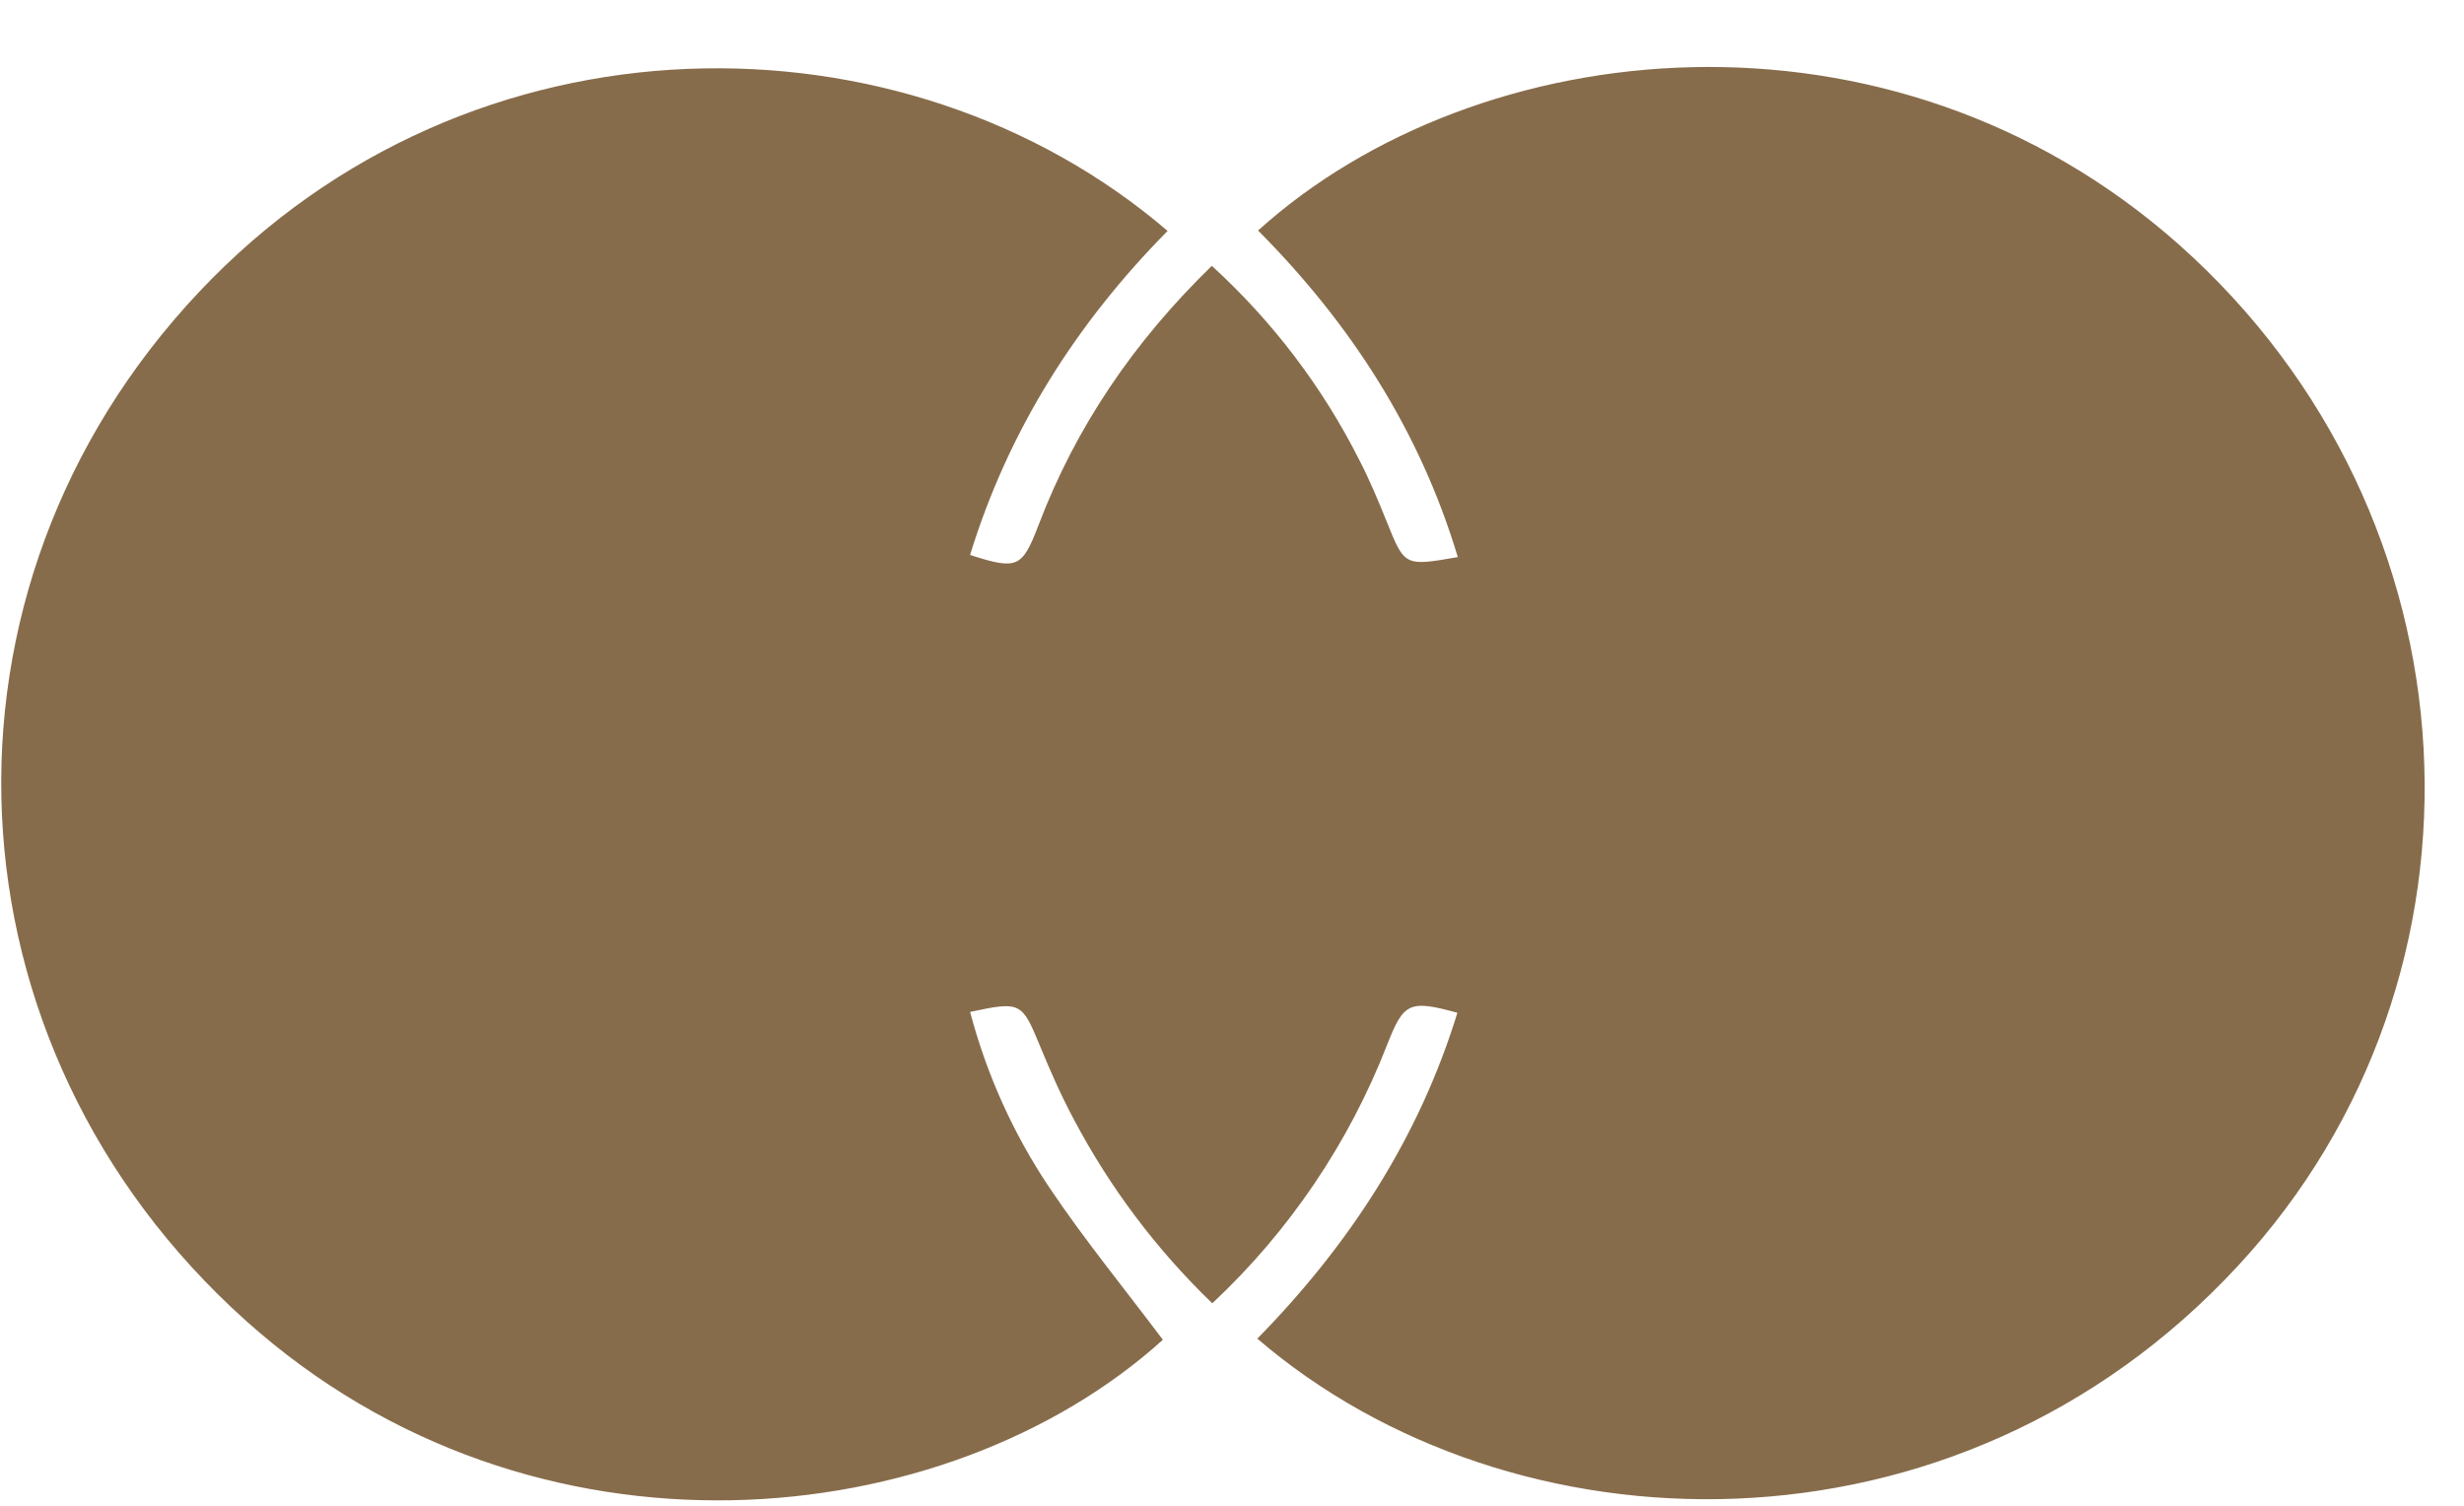
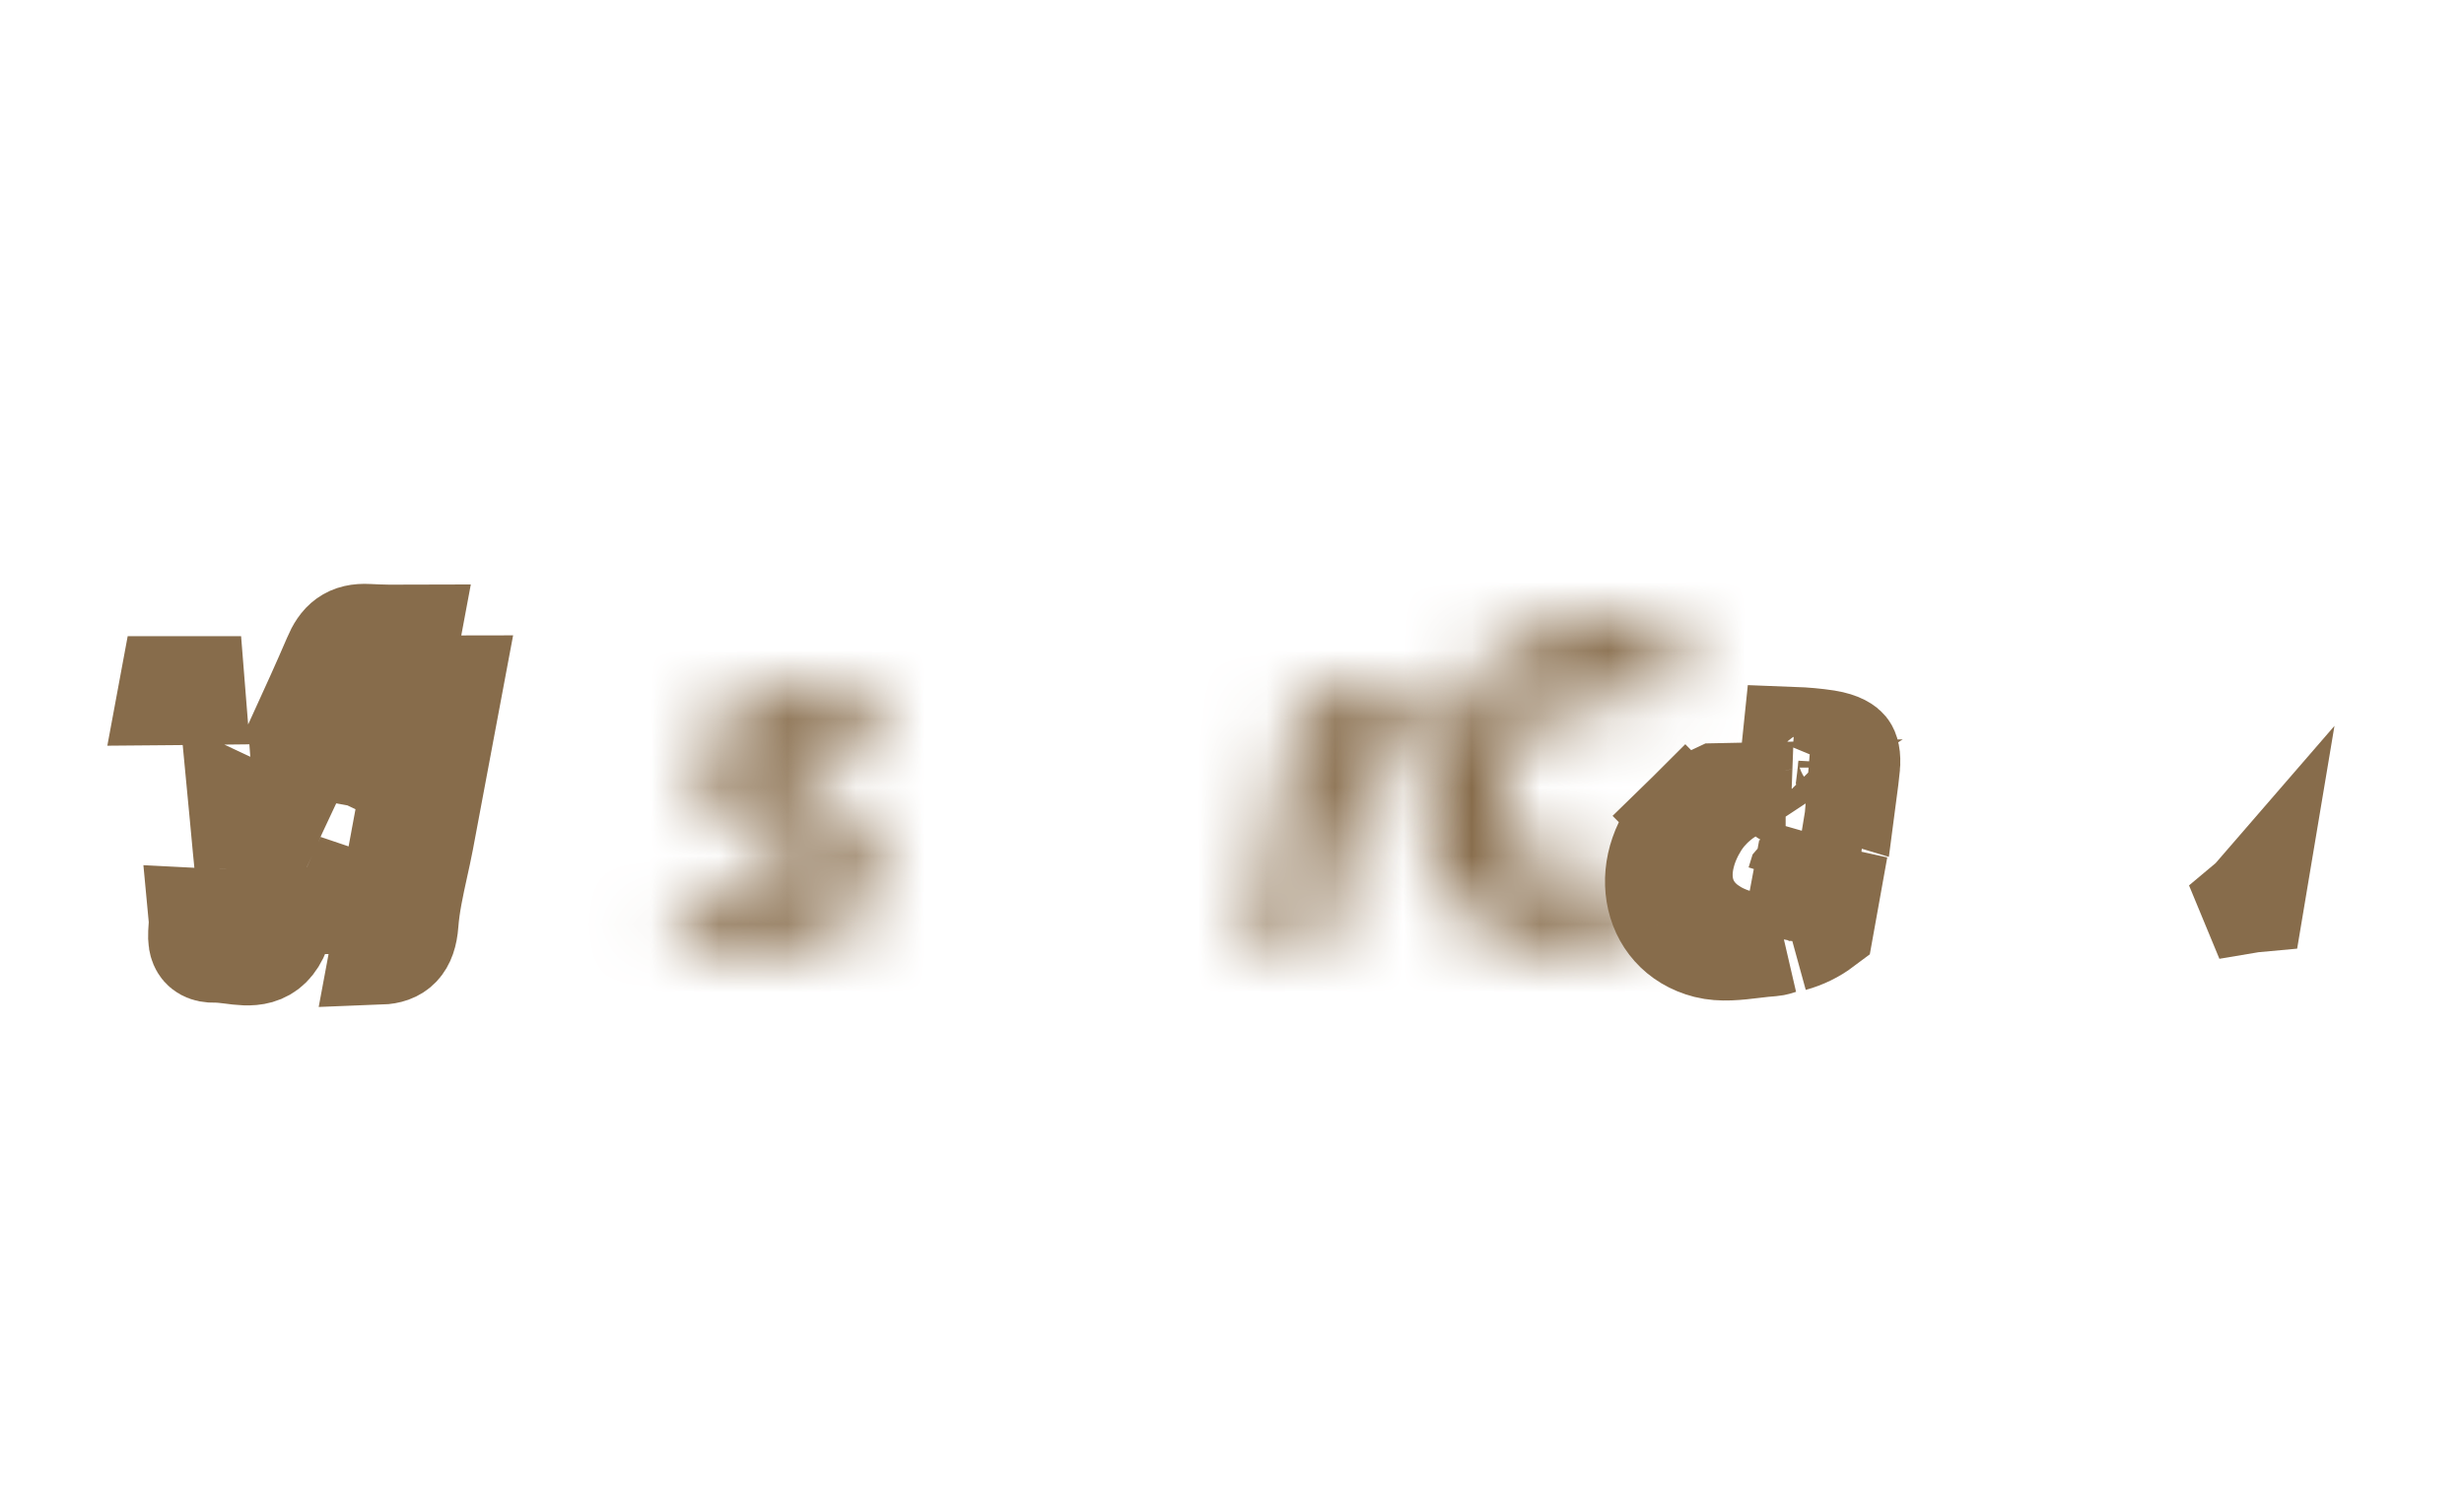
<svg xmlns="http://www.w3.org/2000/svg" width="36" height="22" viewBox="0 0 36 22" fill="none">
-   <path d="M16.99 19.575C16.432 18.831 15.843 18.113 15.328 17.345C14.804 16.562 14.414 15.696 14.174 14.785C14.907 14.626 14.932 14.644 15.188 15.266C15.339 15.633 15.499 15.999 15.687 16.35C16.214 17.349 16.898 18.258 17.712 19.042C18.835 17.991 19.707 16.701 20.265 15.268C20.508 14.646 20.589 14.604 21.293 14.797C20.728 16.636 19.706 18.196 18.37 19.558C22.081 22.745 28.569 22.959 32.7 18.492C36.627 14.251 36.284 7.53 31.838 3.576C27.61 -0.177 21.578 0.479 18.381 3.368C19.73 4.725 20.742 6.287 21.299 8.139C20.518 8.276 20.523 8.274 20.257 7.613C20.135 7.312 20.011 7.011 19.862 6.725C19.323 5.655 18.591 4.692 17.705 3.884C16.571 4.987 15.721 6.23 15.172 7.675C14.934 8.297 14.862 8.33 14.173 8.108C14.734 6.285 15.725 4.724 17.059 3.374C13.228 0.089 6.883 0.05 2.912 4.262C-1.193 8.612 -0.901 15.271 3.596 19.299C7.803 23.067 13.834 22.426 16.99 19.575Z" fill="#876C4B" />
  <path d="M5.842 10.032C6.01 10.033 6.178 10.031 6.343 10.029C6.43 10.028 6.516 10.027 6.6 10.027C6.457 10.791 6.318 11.532 6.178 12.273C6.153 12.403 6.125 12.532 6.096 12.662C6.036 12.936 5.975 13.211 5.954 13.489C5.93 13.812 5.797 13.924 5.559 13.933L5.646 13.467L5.646 13.466L5.878 12.217L5.878 12.216L6.068 11.194L6.18 10.589L5.768 10.428M5.842 10.032C5.888 9.787 5.934 9.539 5.981 9.288C5.776 9.289 5.574 9.287 5.373 9.276M5.842 10.032C5.731 10.032 5.619 10.03 5.509 10.027M5.842 10.032C5.817 10.165 5.792 10.296 5.768 10.428M5.373 9.276C5.103 9.261 4.978 9.373 4.88 9.607M5.373 9.276L5.345 9.803L5.344 9.806L5.333 10.019M5.373 9.276L5.346 9.803L5.346 9.806L5.334 10.018M4.88 9.607C4.719 9.983 4.549 10.355 4.379 10.727L4.404 11.064C4.448 10.97 4.493 10.877 4.537 10.785C4.55 10.758 4.562 10.731 4.575 10.704L4.873 10.079L5.397 10.283M4.88 9.607L4.88 9.607L4.88 9.607ZM5.397 10.283C5.297 10.507 5.196 10.73 5.095 10.951C5.086 10.97 5.078 10.99 5.069 11.009L5.239 11.04C5.242 11.035 5.245 11.029 5.247 11.024L5.336 11.058L5.335 11.066L5.622 11.202C5.628 11.173 5.633 11.144 5.639 11.115C5.681 10.887 5.724 10.658 5.768 10.428M5.397 10.283L5.518 10.33L5.607 10.365L5.768 10.428M5.397 10.283C5.435 10.198 5.472 10.112 5.509 10.027M4.127 13.49L4.274 12.703L4.194 12.872L3.658 12.686M4.127 13.49L3.586 12.661M4.127 13.49C4.113 13.528 4.098 13.565 4.084 13.603C3.932 13.997 3.65 13.96 3.38 13.924C3.297 13.914 3.215 13.903 3.138 13.905C2.89 13.912 2.902 13.735 2.913 13.571C2.917 13.52 2.92 13.471 2.916 13.428L4.127 13.49ZM3.658 12.686C3.739 12.504 3.821 12.326 3.9 12.154C3.92 12.11 3.941 12.066 3.961 12.022C3.98 11.98 3.999 11.939 4.017 11.898L3.823 11.912C3.817 11.924 3.811 11.937 3.805 11.949L3.721 11.92L3.72 11.909L3.505 11.808C3.509 11.85 3.513 11.893 3.517 11.935C3.531 12.085 3.545 12.235 3.559 12.385C3.566 12.456 3.573 12.527 3.58 12.598C3.582 12.619 3.584 12.64 3.586 12.661M3.658 12.686C3.639 12.729 3.62 12.772 3.601 12.816C3.596 12.764 3.591 12.713 3.586 12.661M3.658 12.686L3.586 12.661M5.509 10.027C5.528 9.984 5.546 9.942 5.564 9.9L5.564 9.9L5.565 9.896C5.571 9.883 5.575 9.875 5.577 9.871C5.575 9.875 5.569 9.883 5.56 9.894C5.559 9.895 5.558 9.896 5.557 9.897C5.544 9.913 5.524 9.933 5.496 9.953C5.451 9.986 5.404 10.004 5.367 10.013C5.352 10.017 5.341 10.018 5.334 10.018M5.509 10.027C5.45 10.025 5.391 10.022 5.333 10.019L5.333 10.019M5.333 10.019C5.333 10.018 5.334 10.018 5.334 10.018M5.333 10.019C5.33 10.019 5.328 10.019 5.328 10.019C5.328 10.019 5.33 10.019 5.334 10.019L5.334 10.018M2.573 10.142L2.453 10.143C2.459 10.108 2.466 10.073 2.473 10.039H2.835L2.843 10.139L2.663 10.141L2.573 10.142ZM5.238 12.808C5.278 12.721 5.318 12.633 5.36 12.543C5.317 12.739 5.271 12.96 5.24 13.177C5.182 13.176 5.124 13.177 5.069 13.178C5.123 13.057 5.18 12.934 5.238 12.808Z" stroke="#876C4B" stroke-width="1.489" />
  <path d="M32.896 13.142C32.916 13.121 32.935 13.1 32.954 13.078C32.949 13.109 32.943 13.139 32.937 13.17C32.926 13.171 32.915 13.172 32.906 13.173C32.899 13.174 32.893 13.174 32.887 13.175L32.88 13.158C32.886 13.153 32.891 13.148 32.896 13.142Z" stroke="#876C4B" stroke-width="1.489" />
  <path d="M24.617 11.927L24.775 12.087C24.724 12.175 24.683 12.264 24.652 12.348C24.62 12.438 24.588 12.55 24.576 12.672C24.565 12.781 24.56 12.976 24.657 13.181C24.754 13.385 24.908 13.505 24.999 13.565C25.001 13.567 25.004 13.569 25.006 13.57L24.938 13.841L25.006 13.57C25.106 13.635 25.21 13.681 25.3 13.712C25.463 13.769 25.677 13.813 25.892 13.797C25.892 13.797 25.892 13.797 25.892 13.797C25.904 13.796 25.916 13.795 25.928 13.794C25.956 13.791 25.983 13.787 26.011 13.783C25.971 13.796 25.931 13.809 25.893 13.812C25.802 13.818 25.71 13.829 25.618 13.84C25.385 13.868 25.15 13.897 24.937 13.843C24.1 13.63 23.938 12.6 24.617 11.927ZM24.617 11.927L24.775 12.086C24.828 11.995 24.892 11.906 24.966 11.828L24.969 11.824L24.969 11.824C25.055 11.735 25.145 11.661 25.236 11.601C25.188 11.602 25.139 11.602 25.088 11.603C24.921 11.68 24.763 11.784 24.617 11.927ZM26.895 12.08C26.769 12.138 26.649 12.156 26.57 12.162C26.539 12.164 26.509 12.165 26.479 12.165C26.455 12.164 26.431 12.163 26.409 12.162C26.43 12.168 26.452 12.174 26.474 12.181C26.458 12.454 26.408 12.692 26.272 12.851L26.259 12.893C26.252 12.891 26.245 12.889 26.238 12.887C26.185 12.939 26.121 12.98 26.043 13.01C26.118 13.001 26.214 12.998 26.322 13.018M26.322 13.018C26.322 13.018 26.322 13.018 26.323 13.018L26.185 13.745M26.322 13.018C26.321 13.018 26.321 13.018 26.321 13.018L26.185 13.745M26.322 13.018C26.451 13.042 26.582 13.07 26.713 13.099C26.688 13.237 26.663 13.378 26.637 13.524C26.504 13.624 26.352 13.699 26.185 13.745M26.185 13.745C26.185 13.745 26.185 13.745 26.185 13.745M26.185 13.745L26.184 13.75L26.185 13.745M26.089 11.62C26.088 11.62 26.088 11.62 26.087 11.619C26.088 11.62 26.089 11.62 26.089 11.62ZM26.506 11.42C26.607 11.415 26.683 11.368 26.665 11.192C26.652 11.067 26.37 10.893 26.197 10.877L26.196 10.867L26.205 10.78C26.365 10.786 26.525 10.8 26.684 10.824C26.901 10.859 26.965 10.925 26.979 10.942C26.987 10.952 27.026 11.001 27.019 11.154C27.019 11.155 27.019 11.155 27.019 11.156C27.018 11.174 27.017 11.193 27.014 11.214L27.014 11.215C27.002 11.329 26.989 11.441 26.974 11.554L26.689 11.468C26.632 11.451 26.57 11.434 26.506 11.42Z" stroke="#876C4B" stroke-width="1.489" />
  <mask id="path-5-inside-1_1109_16865" fill="white">
    <path d="M8.825 11.387C8.914 11.012 8.758 10.87 8.444 10.865C8.193 10.865 7.942 10.857 7.692 10.87C7.457 10.881 7.222 10.914 6.989 10.938C6.872 10.316 6.98 10.127 7.58 10.078C8.061 10.028 8.546 10.036 9.025 10.101C9.638 10.198 9.989 10.603 9.931 11.216C9.851 12.061 9.664 12.898 9.504 13.734C9.464 13.941 8.82 14 8.518 13.868C8.383 13.823 8.242 13.806 8.101 13.817C8.014 13.832 7.929 13.854 7.846 13.883C7.176 13.996 6.621 13.745 6.439 13.249C6.252 12.74 6.514 12.026 7.055 11.732C7.344 11.575 7.685 11.497 8.012 11.431C8.267 11.379 8.537 11.4 8.825 11.387ZM8.399 12.122C7.861 12.122 7.407 12.429 7.47 12.711C7.503 12.859 7.743 13.043 7.908 13.066C8.004 13.075 8.1 13.063 8.191 13.031C8.281 12.998 8.364 12.946 8.432 12.879C8.5 12.811 8.553 12.729 8.586 12.639C8.619 12.548 8.632 12.452 8.624 12.356C8.614 12.248 8.436 12.157 8.399 12.122Z" />
  </mask>
-   <path d="M8.825 11.387L8.889 12.875L10.014 12.826L10.274 11.73L8.825 11.387ZM8.444 10.865L8.465 9.377L8.455 9.376H8.444V10.865ZM7.692 10.87L7.765 12.357L7.766 12.357L7.692 10.87ZM6.989 10.938L5.525 11.212L5.778 12.559L7.141 12.419L6.989 10.938ZM7.58 10.078L7.703 11.561L7.718 11.56L7.733 11.559L7.58 10.078ZM9.025 10.101L9.259 8.63L9.242 8.628L9.225 8.625L9.025 10.101ZM9.931 11.216L8.449 11.074L8.448 11.076L9.931 11.216ZM9.504 13.734L10.966 14.016L10.967 14.013L9.504 13.734ZM8.518 13.868L9.115 12.504L9.051 12.476L8.985 12.454L8.518 13.868ZM8.101 13.817L7.985 12.333L7.916 12.338L7.848 12.35L8.101 13.817ZM7.846 13.883L8.093 15.351L8.216 15.33L8.334 15.289L7.846 13.883ZM6.439 13.249L7.837 12.736L7.836 12.735L6.439 13.249ZM7.055 11.732L7.765 13.04L7.767 13.039L7.055 11.732ZM8.012 11.431L7.717 9.971L7.714 9.972L8.012 11.431ZM8.399 12.122L9.412 11.031L8.983 10.634H8.399V12.122ZM7.47 12.711L8.924 12.389L8.923 12.387L7.47 12.711ZM7.908 13.066L7.702 14.541L7.734 14.545L7.767 14.548L7.908 13.066ZM8.624 12.356L10.107 12.226L10.106 12.221L8.624 12.356ZM10.274 11.73C10.357 11.378 10.444 10.672 9.945 10.053C9.456 9.447 8.77 9.381 8.465 9.377L8.423 12.354C8.401 12.353 8.3 12.351 8.161 12.303C8.011 12.251 7.802 12.139 7.627 11.922C7.45 11.703 7.384 11.471 7.367 11.305C7.351 11.153 7.374 11.056 7.376 11.044L10.274 11.73ZM8.444 9.376C8.257 9.376 7.917 9.368 7.618 9.383L7.766 12.357C7.968 12.347 8.129 12.354 8.444 12.354V9.376ZM7.619 9.383C7.332 9.397 6.996 9.441 6.837 9.457L7.141 12.419C7.449 12.387 7.581 12.366 7.765 12.357L7.619 9.383ZM8.452 10.664C8.43 10.546 8.437 10.54 8.436 10.592C8.434 10.652 8.418 10.873 8.255 11.118C8.081 11.38 7.855 11.497 7.737 11.541C7.643 11.576 7.607 11.569 7.703 11.561L7.457 8.594C7.163 8.618 6.292 8.695 5.777 9.468C5.526 9.845 5.468 10.233 5.46 10.505C5.452 10.769 5.489 11.019 5.525 11.212L8.452 10.664ZM7.733 11.559C8.096 11.521 8.463 11.527 8.825 11.576L9.225 8.625C8.629 8.545 8.026 8.535 7.427 8.597L7.733 11.559ZM8.791 11.571C8.83 11.577 8.708 11.566 8.582 11.414C8.522 11.341 8.483 11.26 8.464 11.188C8.445 11.119 8.448 11.076 8.449 11.074L11.413 11.358C11.473 10.728 11.328 10.062 10.877 9.517C10.437 8.984 9.833 8.722 9.259 8.63L8.791 11.571ZM8.448 11.076C8.377 11.829 8.214 12.556 8.042 13.454L10.967 14.013C11.115 13.239 11.324 12.293 11.413 11.356L8.448 11.076ZM8.043 13.451C8.11 13.103 8.292 12.865 8.432 12.731C8.566 12.602 8.691 12.537 8.753 12.508C8.821 12.477 8.871 12.463 8.893 12.458C8.917 12.452 8.931 12.45 8.934 12.45C8.936 12.45 8.931 12.45 8.934 12.45C8.937 12.45 8.951 12.451 8.976 12.457C8.999 12.462 9.049 12.475 9.115 12.504L7.92 15.232C8.404 15.444 8.937 15.448 9.285 15.406C9.476 15.384 9.737 15.333 9.999 15.213C10.182 15.128 10.814 14.804 10.966 14.016L8.043 13.451ZM8.985 12.454C8.663 12.348 8.323 12.307 7.985 12.333L8.216 15.302C8.16 15.306 8.104 15.299 8.051 15.281L8.985 12.454ZM7.848 12.35C7.681 12.379 7.517 12.421 7.357 12.477L8.334 15.289C8.34 15.287 8.347 15.286 8.353 15.284L7.848 12.35ZM7.598 12.415C7.501 12.431 7.502 12.406 7.572 12.437C7.609 12.454 7.661 12.485 7.714 12.54C7.768 12.596 7.81 12.664 7.837 12.736L5.042 13.762C5.556 15.162 6.992 15.537 8.093 15.351L7.598 12.415ZM7.836 12.735C7.867 12.818 7.869 12.88 7.867 12.908C7.866 12.937 7.861 12.951 7.859 12.955C7.858 12.959 7.854 12.967 7.844 12.979C7.833 12.992 7.808 13.017 7.765 13.04L6.345 10.423C5.722 10.761 5.307 11.31 5.088 11.865C4.874 12.41 4.797 13.099 5.042 13.764L7.836 12.735ZM7.767 13.039C7.835 13.002 7.968 12.959 8.309 12.889L7.714 9.972C7.401 10.036 6.853 10.147 6.343 10.424L7.767 13.039ZM8.307 12.89C8.303 12.891 8.33 12.885 8.437 12.883C8.493 12.882 8.544 12.882 8.626 12.881C8.7 12.88 8.791 12.879 8.889 12.875L8.761 9.9C8.625 9.906 8.593 9.901 8.374 9.906C8.211 9.909 7.975 9.919 7.717 9.971L8.307 12.89ZM8.399 10.634C7.868 10.634 7.334 10.78 6.9 11.061C6.573 11.273 5.774 11.948 6.017 13.036L8.923 12.387C9.01 12.775 8.894 13.097 8.781 13.28C8.677 13.45 8.562 13.532 8.518 13.561C8.466 13.594 8.432 13.605 8.423 13.607C8.411 13.611 8.404 13.611 8.399 13.611V10.634ZM6.017 13.033C6.146 13.615 6.547 13.969 6.713 14.101C6.912 14.26 7.259 14.479 7.702 14.541L8.114 11.592C8.276 11.614 8.386 11.663 8.433 11.687C8.488 11.714 8.531 11.743 8.566 11.77C8.6 11.797 8.651 11.843 8.708 11.916C8.754 11.977 8.868 12.137 8.924 12.389L6.017 13.033ZM7.767 14.548C8.08 14.578 8.396 14.539 8.692 14.432L7.689 11.629C7.804 11.588 7.927 11.572 8.048 11.584L7.767 14.548ZM8.692 14.432C8.988 14.327 9.258 14.157 9.481 13.935L7.383 11.822C7.47 11.736 7.575 11.67 7.689 11.629L8.692 14.432ZM9.481 13.935C9.704 13.714 9.876 13.446 9.984 13.15L7.188 12.127C7.23 12.012 7.297 11.908 7.383 11.822L9.481 13.935ZM9.984 13.15C10.092 12.855 10.134 12.54 10.107 12.226L7.14 12.485C7.13 12.364 7.146 12.241 7.188 12.127L9.984 13.15ZM10.106 12.221C10.069 11.811 9.884 11.521 9.77 11.372C9.651 11.217 9.528 11.111 9.457 11.054C9.382 10.993 9.313 10.947 9.29 10.931C9.271 10.918 9.277 10.922 9.283 10.926C9.288 10.929 9.302 10.939 9.32 10.953C9.335 10.965 9.37 10.992 9.412 11.031L7.386 13.213C7.466 13.288 7.541 13.341 7.554 13.35C7.577 13.366 7.603 13.384 7.606 13.386C7.627 13.4 7.611 13.39 7.586 13.37C7.566 13.354 7.491 13.292 7.409 13.186C7.332 13.086 7.173 12.847 7.141 12.491L10.106 12.221Z" fill="#876C4B" mask="url(#path-5-inside-1_1109_16865)" />
  <mask id="path-7-inside-2_1109_16865" fill="white">
    <path d="M23.677 12.749C23.781 13.059 23.873 13.334 23.963 13.602C22.818 14.27 21.122 13.814 20.883 12.303C20.658 10.857 21.498 9.422 22.869 9.084C23.562 8.914 24.215 9.032 24.756 9.606C24.454 9.961 24.256 10.309 23.632 10.174C22.561 9.941 21.672 11.099 22.044 12.141C22.221 12.628 22.648 12.891 23.198 12.836C23.34 12.819 23.483 12.781 23.677 12.749Z" />
  </mask>
  <path d="M23.677 12.749L25.088 12.275L24.683 11.068L23.428 11.281L23.677 12.749ZM23.963 13.602L24.714 14.888L25.762 14.276L25.374 13.125L23.963 13.602ZM20.883 12.303L19.412 12.532L19.413 12.535L20.883 12.303ZM22.869 9.084L23.225 10.53L23.225 10.53L22.869 9.084ZM24.756 9.606L25.889 10.572L26.756 9.555L25.839 8.583L24.756 9.606ZM23.632 10.174L23.317 11.629L23.318 11.629L23.632 10.174ZM22.044 12.141L20.642 12.642L20.645 12.652L22.044 12.141ZM23.198 12.836L23.346 14.317L23.36 14.316L23.374 14.314L23.198 12.836ZM22.265 13.222C22.369 13.532 22.462 13.808 22.553 14.078L25.374 13.125C25.284 12.859 25.192 12.585 25.088 12.275L22.265 13.222ZM23.213 12.316C23.029 12.423 22.783 12.441 22.597 12.372C22.514 12.342 22.463 12.302 22.433 12.267C22.407 12.237 22.371 12.182 22.354 12.07L19.413 12.535C19.624 13.874 20.515 14.78 21.57 15.167C22.578 15.537 23.752 15.449 24.714 14.888L23.213 12.316ZM22.354 12.073C22.23 11.278 22.71 10.657 23.225 10.53L22.514 7.639C20.285 8.187 19.085 10.437 19.412 12.532L22.354 12.073ZM23.225 10.53C23.39 10.489 23.474 10.502 23.506 10.51C23.527 10.515 23.582 10.53 23.674 10.628L25.839 8.583C24.869 7.556 23.635 7.363 22.514 7.639L23.225 10.53ZM23.624 8.64C23.575 8.697 23.528 8.754 23.497 8.791C23.462 8.834 23.441 8.86 23.423 8.88C23.386 8.922 23.406 8.892 23.466 8.85C23.5 8.827 23.546 8.8 23.602 8.776C23.659 8.752 23.718 8.735 23.775 8.725C23.891 8.705 23.958 8.721 23.947 8.719L23.318 11.629C23.977 11.772 24.615 11.677 25.163 11.297C25.389 11.14 25.554 10.966 25.658 10.847C25.712 10.786 25.761 10.727 25.796 10.684C25.836 10.635 25.862 10.603 25.889 10.572L23.624 8.64ZM23.948 8.719C22.768 8.463 21.732 8.995 21.13 9.755C20.535 10.504 20.265 11.587 20.642 12.642L23.446 11.641C23.446 11.641 23.446 11.642 23.446 11.643C23.446 11.645 23.446 11.643 23.447 11.639C23.449 11.629 23.455 11.615 23.463 11.604C23.471 11.594 23.467 11.605 23.437 11.617C23.421 11.624 23.4 11.629 23.375 11.632C23.351 11.634 23.33 11.632 23.317 11.629L23.948 8.719ZM20.645 12.652C20.839 13.183 21.196 13.654 21.71 13.965C22.22 14.274 22.796 14.372 23.346 14.317L23.05 11.354C23.05 11.354 23.137 11.348 23.252 11.418C23.371 11.49 23.426 11.586 23.442 11.631L20.645 12.652ZM23.374 14.314C23.509 14.298 23.631 14.274 23.71 14.258C23.801 14.24 23.856 14.228 23.926 14.216L23.428 11.281C23.303 11.302 23.191 11.325 23.126 11.338C23.05 11.353 23.03 11.356 23.023 11.357L23.374 14.314Z" fill="#876C4B" mask="url(#path-7-inside-2_1109_16865)" />
  <mask id="path-9-inside-3_1109_16865" fill="white">
    <path d="M16.006 12.147C15.923 12.76 16.089 12.993 16.622 13.015C17.093 13.035 17.565 13.02 18.043 13.02C18.114 13.615 18.038 13.744 17.441 13.831C17.092 13.886 16.737 13.902 16.384 13.876C15.437 13.795 14.874 13.121 14.887 12.126C14.903 10.672 16.037 9.74 17.381 10.076C18.174 10.275 18.643 11.231 18.287 11.972C18.239 12.07 18.03 12.135 17.894 12.14C17.26 12.157 16.629 12.147 16.006 12.147ZM16.042 11.468C16.391 11.468 16.682 11.488 16.967 11.459C17.109 11.444 17.241 11.335 17.377 11.27C17.248 11.102 17.152 10.84 16.987 10.785C16.576 10.65 16.262 10.889 16.042 11.468Z" />
  </mask>
-   <path d="M16.006 12.147V10.658H14.706L14.531 11.946L16.006 12.147ZM16.622 13.015L16.561 14.503L16.561 14.503L16.622 13.015ZM18.043 13.02L19.521 12.843L19.365 11.531H18.043V13.02ZM17.441 13.831L17.226 12.358L17.217 12.359L17.208 12.361L17.441 13.831ZM16.384 13.876L16.256 15.36L16.267 15.361L16.277 15.361L16.384 13.876ZM14.887 12.126L16.376 12.146L16.376 12.142L14.887 12.126ZM17.381 10.076L17.743 8.632L17.742 8.632L17.381 10.076ZM18.287 11.972L19.625 12.623L19.628 12.617L18.287 11.972ZM17.894 12.14L17.934 13.628L17.943 13.628L17.894 12.14ZM16.042 11.468L14.65 10.938L13.883 12.956H16.042V11.468ZM16.967 11.459L17.119 12.94L17.124 12.939L16.967 11.459ZM17.377 11.27L18.022 12.611L19.674 11.818L18.558 10.363L17.377 11.27ZM16.987 10.785L17.457 9.372L17.452 9.371L16.987 10.785ZM14.531 11.946C14.482 12.31 14.419 13.031 14.869 13.665C15.376 14.379 16.154 14.486 16.561 14.503L16.684 11.528C16.557 11.522 16.985 11.502 17.297 11.94C17.433 12.132 17.464 12.307 17.472 12.372C17.478 12.431 17.47 12.434 17.481 12.348L14.531 11.946ZM16.561 14.503C17.071 14.524 17.63 14.508 18.043 14.508V11.531C17.5 11.531 17.115 11.546 16.684 11.528L16.561 14.503ZM16.565 13.196C16.581 13.329 16.574 13.334 16.578 13.286C16.582 13.225 16.606 12.993 16.785 12.745C16.97 12.49 17.194 12.388 17.276 12.357C17.339 12.333 17.35 12.34 17.226 12.358L17.656 15.304C17.831 15.279 18.075 15.237 18.318 15.146C18.58 15.048 18.931 14.86 19.2 14.487C19.464 14.121 19.531 13.74 19.549 13.485C19.565 13.242 19.541 13.009 19.521 12.843L16.565 13.196ZM17.208 12.361C16.971 12.398 16.73 12.409 16.49 12.392L16.277 15.361C16.744 15.395 17.212 15.375 17.674 15.302L17.208 12.361ZM16.512 12.393C16.438 12.387 16.405 12.372 16.399 12.369C16.395 12.367 16.403 12.371 16.41 12.38C16.431 12.404 16.373 12.359 16.376 12.146L13.399 12.106C13.388 12.887 13.605 13.677 14.141 14.307C14.685 14.948 15.445 15.29 16.256 15.36L16.512 12.393ZM16.376 12.142C16.38 11.805 16.505 11.643 16.582 11.58C16.65 11.523 16.779 11.46 17.019 11.521L17.742 8.632C16.639 8.356 15.529 8.591 14.691 9.28C13.861 9.962 13.411 10.993 13.399 12.109L16.376 12.142ZM17.019 11.52C16.975 11.509 16.948 11.491 16.935 11.48C16.929 11.475 16.926 11.471 16.925 11.47C16.924 11.468 16.924 11.468 16.924 11.467C16.923 11.467 16.923 11.465 16.922 11.461C16.921 11.457 16.919 11.45 16.919 11.438C16.918 11.414 16.923 11.373 16.945 11.327L19.628 12.617C20.407 10.996 19.418 9.052 17.743 8.632L17.019 11.52ZM16.948 11.321C17.087 11.035 17.282 10.882 17.367 10.822C17.465 10.753 17.546 10.718 17.586 10.703C17.657 10.675 17.736 10.655 17.846 10.652L17.943 13.628C18.188 13.62 18.439 13.565 18.66 13.48C18.776 13.435 18.926 13.365 19.081 13.257C19.223 13.157 19.462 12.958 19.625 12.623L16.948 11.321ZM17.855 10.652C17.247 10.668 16.659 10.658 16.006 10.658V13.636C16.598 13.636 17.273 13.646 17.934 13.628L17.855 10.652ZM16.042 12.956C16.25 12.956 16.735 12.979 17.119 12.94L16.815 9.978C16.629 9.997 16.532 9.979 16.042 9.979V12.956ZM17.124 12.939C17.501 12.899 17.783 12.747 17.891 12.688C17.946 12.658 18.012 12.618 18.024 12.612C18.051 12.596 18.043 12.601 18.022 12.611L16.733 9.928C16.686 9.95 16.645 9.972 16.612 9.99C16.578 10.008 16.549 10.025 16.527 10.038C16.516 10.044 16.506 10.05 16.498 10.055C16.489 10.06 16.482 10.064 16.476 10.068C16.464 10.075 16.459 10.078 16.458 10.078C16.457 10.079 16.463 10.075 16.475 10.069C16.487 10.063 16.508 10.054 16.535 10.043C16.589 10.023 16.684 9.992 16.81 9.978L17.124 12.939ZM18.558 10.363C18.579 10.39 18.584 10.401 18.558 10.358C18.546 10.339 18.49 10.245 18.442 10.171C18.39 10.091 18.296 9.954 18.161 9.817C18.025 9.678 17.794 9.485 17.457 9.373L16.516 12.197C16.262 12.113 16.105 11.973 16.037 11.904C15.971 11.836 15.94 11.785 15.949 11.799C15.951 11.802 15.956 11.81 15.968 11.829C15.973 11.838 15.979 11.848 15.987 11.861C15.994 11.873 16.003 11.888 16.013 11.903C16.046 11.959 16.111 12.066 16.196 12.176L18.558 10.363ZM17.452 9.371C16.834 9.168 16.145 9.232 15.564 9.657C15.072 10.017 14.805 10.531 14.65 10.938L17.433 11.997C17.498 11.826 17.5 11.93 17.322 12.06C17.218 12.136 17.073 12.204 16.9 12.228C16.731 12.251 16.598 12.224 16.521 12.199L17.452 9.371Z" fill="#876C4B" mask="url(#path-9-inside-3_1109_16865)" />
  <mask id="path-11-inside-4_1109_16865" fill="white">
    <path d="M9.862 13.746L10.005 13.07C10.479 13.07 10.905 13.089 11.329 13.058C11.402 13.045 11.471 13.015 11.53 12.971C11.59 12.927 11.639 12.87 11.673 12.804C11.704 12.727 11.576 12.538 11.474 12.465C11.283 12.327 11.076 12.212 10.857 12.122C10.496 11.969 10.28 11.732 10.28 11.323C10.28 10.863 10.412 10.471 10.846 10.252C11.512 9.914 12.202 9.95 12.936 10.148C12.859 10.408 12.793 10.628 12.724 10.862C12.467 10.862 12.217 10.835 11.976 10.87C11.792 10.898 11.621 11.005 11.443 11.077C11.55 11.235 11.668 11.383 11.799 11.521C11.916 11.61 12.046 11.682 12.183 11.736C12.607 11.952 12.837 12.269 12.769 12.77C12.698 13.291 12.425 13.657 11.919 13.794C11.255 13.972 10.584 13.929 9.862 13.746Z" />
  </mask>
  <path d="M9.862 13.746L8.405 13.438L8.109 14.838L9.496 15.189L9.862 13.746ZM10.005 13.07V11.581H8.798L8.548 12.762L10.005 13.07ZM11.329 13.058L11.438 14.543L11.518 14.537L11.596 14.523L11.329 13.058ZM11.673 12.804L12.993 13.493L13.027 13.428L13.054 13.36L11.673 12.804ZM11.474 12.465L10.605 13.674L10.61 13.677L11.474 12.465ZM10.857 12.122L10.275 13.492L10.283 13.496L10.291 13.499L10.857 12.122ZM10.846 10.252L10.174 8.923L10.173 8.923L10.846 10.252ZM12.936 10.148L14.363 10.572L14.798 9.108L13.323 8.71L12.936 10.148ZM12.724 10.862V12.351H13.836L14.151 11.284L12.724 10.862ZM11.976 10.87L11.759 9.398L11.756 9.398L11.976 10.87ZM11.443 11.077L10.884 9.697L9.179 10.388L10.21 11.912L11.443 11.077ZM11.799 11.521L10.714 12.541L10.802 12.635L10.905 12.712L11.799 11.521ZM12.183 11.736L12.859 10.409L12.795 10.377L12.729 10.351L12.183 11.736ZM12.769 12.77L11.294 12.568L11.294 12.569L12.769 12.77ZM11.919 13.794L12.304 15.232L12.307 15.231L11.919 13.794ZM11.318 14.054L11.461 13.377L8.548 12.762L8.405 13.438L11.318 14.054ZM10.005 14.558C10.387 14.558 10.942 14.579 11.438 14.543L11.22 11.573C10.868 11.599 10.57 11.581 10.005 11.581V14.558ZM11.596 14.523C11.892 14.469 12.172 14.348 12.414 14.169L10.647 11.773C10.77 11.682 10.911 11.621 11.061 11.594L11.596 14.523ZM12.414 14.169C12.656 13.991 12.854 13.76 12.993 13.493L10.354 12.115C10.424 11.98 10.524 11.863 10.647 11.773L12.414 14.169ZM13.054 13.36C13.256 12.858 13.133 12.421 13.092 12.288C13.034 12.1 12.952 11.95 12.89 11.85C12.776 11.666 12.593 11.434 12.339 11.253L10.61 13.677C10.458 13.569 10.39 13.468 10.358 13.416C10.336 13.382 10.287 13.298 10.248 13.169C10.227 13.104 10.199 12.995 10.191 12.855C10.184 12.718 10.192 12.497 10.292 12.248L13.054 13.36ZM12.344 11.256C12.058 11.051 11.749 10.88 11.424 10.745L10.291 13.499C10.402 13.545 10.508 13.603 10.605 13.674L12.344 11.256ZM11.44 10.752C11.404 10.737 11.507 10.772 11.615 10.914C11.671 10.986 11.713 11.068 11.739 11.151C11.765 11.232 11.769 11.293 11.769 11.323H8.791C8.791 11.809 8.927 12.3 9.251 12.723C9.557 13.123 9.949 13.354 10.275 13.492L11.44 10.752ZM11.769 11.323C11.769 11.223 11.786 11.251 11.744 11.338C11.721 11.386 11.686 11.44 11.638 11.489C11.589 11.538 11.544 11.567 11.518 11.58L10.173 8.923C9.667 9.18 9.287 9.573 9.056 10.056C8.841 10.509 8.791 10.964 8.791 11.323H11.769ZM11.518 11.58C11.724 11.476 11.993 11.435 12.548 11.585L13.323 8.71C12.411 8.464 11.301 8.353 10.174 8.923L11.518 11.58ZM11.509 9.724C11.432 9.982 11.366 10.205 11.296 10.441L14.151 11.284C14.22 11.051 14.285 10.834 14.363 10.572L11.509 9.724ZM12.724 9.374C12.599 9.374 12.582 9.369 12.373 9.365C12.221 9.362 12.001 9.362 11.759 9.398L12.193 12.343C12.191 12.344 12.217 12.34 12.315 12.342C12.365 12.342 12.411 12.344 12.485 12.347C12.551 12.349 12.635 12.351 12.724 12.351V9.374ZM11.756 9.398C11.461 9.442 11.226 9.542 11.101 9.598C11.039 9.625 10.971 9.658 10.943 9.671C10.904 9.689 10.89 9.695 10.884 9.697L12.002 12.457C12.086 12.423 12.16 12.389 12.208 12.366C12.268 12.338 12.287 12.329 12.314 12.317C12.335 12.307 12.332 12.309 12.316 12.315C12.298 12.321 12.257 12.334 12.197 12.343L11.756 9.398ZM10.21 11.912C10.361 12.134 10.53 12.345 10.714 12.541L12.883 10.501C12.807 10.421 12.738 10.334 12.676 10.243L10.21 11.912ZM10.905 12.712C11.13 12.881 11.376 13.018 11.637 13.121L12.729 10.351C12.716 10.346 12.703 10.339 12.692 10.33L10.905 12.712ZM11.507 13.063C11.563 13.091 11.473 13.06 11.387 12.916C11.342 12.844 11.314 12.765 11.301 12.691C11.288 12.62 11.293 12.575 11.294 12.568L14.244 12.971C14.317 12.439 14.24 11.881 13.934 11.375C13.643 10.894 13.226 10.597 12.859 10.409L11.507 13.063ZM11.294 12.569C11.286 12.626 11.281 12.575 11.349 12.491C11.381 12.45 11.421 12.416 11.461 12.391C11.5 12.366 11.527 12.358 11.531 12.357L12.307 15.231C12.833 15.089 13.309 14.803 13.666 14.361C14.014 13.93 14.181 13.435 14.244 12.971L11.294 12.569ZM11.535 12.356C11.189 12.448 10.788 12.445 10.227 12.303L9.496 15.189C10.38 15.413 11.321 15.495 12.304 15.232L11.535 12.356Z" fill="#876C4B" mask="url(#path-11-inside-4_1109_16865)" />
  <mask id="path-13-inside-5_1109_16865" fill="white">
-     <path d="M14.369 10.918C14.28 11.381 14.198 11.828 14.114 12.275C14.011 12.828 14.057 12.897 14.703 13.039C14.614 13.293 14.573 13.716 14.437 13.749C14.065 13.846 13.674 13.836 13.307 13.721C12.959 13.599 12.907 13.188 12.969 12.841C13.105 12.075 13.272 11.314 13.424 10.55C13.497 10.19 13.598 9.832 13.629 9.468C13.661 9.104 13.827 9.019 14.146 9.054C14.319 9.073 14.496 9.054 14.726 9.054C14.67 9.39 14.621 9.684 14.568 10.005L15.018 10.077C15.068 10.707 14.966 10.853 14.369 10.918Z" />
-   </mask>
+     </mask>
  <path d="M14.369 10.918L14.208 9.438L13.114 9.557L12.907 10.638L14.369 10.918ZM14.114 12.275L12.651 12.002L12.651 12.002L14.114 12.275ZM14.703 13.039L16.108 13.53L16.662 11.946L15.023 11.585L14.703 13.039ZM14.437 13.749L14.089 12.302L14.076 12.305L14.063 12.308L14.437 13.749ZM13.307 13.721L12.816 15.126L12.838 15.134L12.861 15.141L13.307 13.721ZM12.969 12.841L14.434 13.103L14.434 13.102L12.969 12.841ZM13.424 10.55L11.965 10.255L11.964 10.258L13.424 10.55ZM14.146 9.054L13.982 10.534L13.987 10.534L14.146 9.054ZM14.726 9.054L16.195 9.299L16.483 7.566H14.726V9.054ZM14.568 10.005L13.099 9.762L12.854 11.239L14.333 11.475L14.568 10.005ZM15.018 10.077L16.502 9.96L16.41 8.792L15.253 8.607L15.018 10.077ZM12.907 10.638C12.817 11.106 12.734 11.558 12.651 12.002L15.578 12.548C15.662 12.098 15.743 11.657 15.831 11.198L12.907 10.638ZM12.651 12.002C12.626 12.135 12.584 12.367 12.583 12.607C12.583 12.877 12.634 13.308 12.944 13.714C13.231 14.09 13.599 14.255 13.801 14.331C14.005 14.408 14.223 14.458 14.383 14.493L15.023 11.585C14.86 11.549 14.83 11.537 14.847 11.544C14.862 11.549 15.104 11.636 15.312 11.908C15.542 12.21 15.561 12.511 15.561 12.609C15.561 12.676 15.551 12.692 15.578 12.548L12.651 12.002ZM13.298 12.548C13.249 12.686 13.216 12.822 13.197 12.901C13.171 13.007 13.163 13.042 13.151 13.088C13.137 13.14 13.148 13.082 13.195 12.988C13.221 12.938 13.283 12.822 13.401 12.697C13.524 12.568 13.749 12.383 14.089 12.302L14.784 15.197C15.158 15.107 15.415 14.902 15.566 14.742C15.713 14.586 15.802 14.431 15.852 14.332C15.948 14.142 16 13.956 16.025 13.866C16.051 13.771 16.079 13.65 16.09 13.604C16.108 13.531 16.112 13.519 16.108 13.53L13.298 12.548ZM14.063 12.308C13.961 12.335 13.853 12.332 13.753 12.3L12.861 15.141C13.494 15.34 14.169 15.357 14.81 15.19L14.063 12.308ZM13.798 12.315C13.958 12.371 14.108 12.472 14.224 12.606C14.334 12.733 14.385 12.856 14.409 12.934C14.45 13.07 14.429 13.134 14.434 13.103L11.503 12.579C11.447 12.896 11.421 13.338 11.559 13.797C11.712 14.3 12.092 14.873 12.816 15.126L13.798 12.315ZM14.434 13.102C14.568 12.355 14.724 11.641 14.884 10.842L11.964 10.258C11.819 10.987 11.643 11.794 11.503 12.579L14.434 13.102ZM14.884 10.845C14.927 10.633 15.071 10.071 15.113 9.598L12.146 9.338C12.124 9.593 12.068 9.747 11.965 10.255L14.884 10.845ZM15.113 9.598C15.112 9.603 15.105 9.696 15.048 9.828C14.985 9.976 14.865 10.162 14.659 10.313C14.271 10.597 13.903 10.525 13.982 10.534L14.311 7.575C14.07 7.548 13.46 7.501 12.901 7.91C12.299 8.35 12.176 8.997 12.146 9.338L15.113 9.598ZM13.987 10.534C14.174 10.555 14.342 10.552 14.451 10.55C14.586 10.546 14.634 10.543 14.726 10.543V7.566C14.649 7.566 14.579 7.567 14.521 7.569C14.45 7.571 14.426 7.572 14.378 7.573C14.299 7.575 14.291 7.573 14.306 7.574L13.987 10.534ZM13.258 8.809C13.202 9.146 13.153 9.44 13.099 9.762L16.037 10.249C16.09 9.928 16.139 9.634 16.195 9.299L13.258 8.809ZM14.333 11.475L14.783 11.547L15.253 8.607L14.803 8.535L14.333 11.475ZM13.534 10.194C13.544 10.326 13.538 10.338 13.543 10.295C13.549 10.241 13.581 10.031 13.752 9.808C13.93 9.573 14.142 9.476 14.235 9.443C14.306 9.419 14.323 9.425 14.208 9.438L14.53 12.398C14.782 12.371 15.597 12.299 16.12 11.612C16.385 11.264 16.471 10.897 16.501 10.636C16.529 10.386 16.517 10.143 16.502 9.96L13.534 10.194Z" fill="#876C4B" mask="url(#path-13-inside-5_1109_16865)" />
-   <path d="M30.026 11.037C30.099 11.029 30.19 10.923 30.219 10.842L30.012 10.906L30.011 10.906L29.657 11.015L30.026 11.037ZM30.026 11.037C29.484 11.099 29.291 11.498 29.173 11.935L30.026 11.037ZM29.131 10.604C29.131 10.604 29.13 10.605 29.129 10.607C29.13 10.605 29.131 10.604 29.131 10.604Z" stroke="#876C4B" stroke-width="1.489" />
  <mask id="path-16-inside-6_1109_16865" fill="white">
    <path d="M21.001 10.009C20.928 10.319 20.913 10.522 20.831 10.686C20.749 10.85 20.615 11.021 20.462 11.079C19.978 11.261 19.809 11.664 19.695 12.093C19.571 12.548 19.485 13.012 19.438 13.481C19.403 13.855 19.24 13.96 18.898 13.925C18.706 13.915 18.515 13.915 18.323 13.925C18.507 12.901 18.678 11.948 18.849 10.995C18.877 10.835 18.907 10.676 18.938 10.517C19.017 10.129 19.568 9.886 19.886 10.11C19.957 10.16 19.984 10.272 20.017 10.334L21.001 10.009Z" />
  </mask>
  <path d="M21.001 10.009L22.45 10.354L23.066 7.762L20.536 8.595L21.001 10.009ZM20.462 11.079L20.986 12.472L20.989 12.471L20.462 11.079ZM19.695 12.093L21.132 12.484L21.134 12.474L19.695 12.093ZM19.438 13.481L17.956 13.331L17.955 13.344L19.438 13.481ZM18.898 13.925L19.052 12.444L19.014 12.44L18.976 12.438L18.898 13.925ZM18.323 13.925L16.858 13.662L16.526 15.51L18.401 15.412L18.323 13.925ZM18.849 10.995L20.314 11.257L20.315 11.256L18.849 10.995ZM18.938 10.517L17.479 10.221L17.476 10.234L18.938 10.517ZM19.886 10.11L19.029 11.327L19.032 11.329L19.886 10.11ZM20.017 10.334L18.713 11.052L19.31 12.134L20.483 11.748L20.017 10.334ZM19.553 9.665C19.529 9.767 19.51 9.857 19.495 9.93C19.478 10.015 19.472 10.049 19.462 10.095C19.454 10.133 19.452 10.138 19.456 10.127C19.459 10.114 19.472 10.075 19.498 10.023L22.164 11.349C22.293 11.089 22.348 10.843 22.376 10.71C22.414 10.528 22.417 10.492 22.45 10.354L19.553 9.665ZM19.498 10.023C19.506 10.007 19.523 9.975 19.563 9.931C19.593 9.897 19.71 9.771 19.936 9.686L20.989 12.471C21.367 12.328 21.628 12.088 21.784 11.914C21.949 11.729 22.074 11.53 22.164 11.349L19.498 10.023ZM19.938 9.685C18.735 10.138 18.394 11.19 18.256 11.713L21.134 12.474C21.155 12.397 21.17 12.35 21.182 12.32C21.193 12.292 21.195 12.295 21.182 12.314C21.168 12.335 21.14 12.371 21.097 12.406C21.053 12.442 21.012 12.463 20.986 12.472L19.938 9.685ZM18.259 11.702C18.113 12.236 18.012 12.78 17.956 13.331L20.919 13.631C20.958 13.244 21.029 12.86 21.132 12.484L18.259 11.702ZM17.955 13.344C17.956 13.341 17.957 13.322 17.964 13.29C17.971 13.259 17.985 13.208 18.01 13.146C18.065 13.012 18.173 12.834 18.366 12.684C18.557 12.535 18.748 12.476 18.875 12.455C18.935 12.445 18.982 12.443 19.009 12.443C19.023 12.443 19.034 12.443 19.041 12.443C19.047 12.444 19.051 12.444 19.052 12.444L18.744 15.406C19.023 15.435 19.644 15.463 20.2 15.03C20.772 14.582 20.889 13.95 20.92 13.618L17.955 13.344ZM18.976 12.438C18.732 12.425 18.489 12.425 18.245 12.438L18.401 15.412C18.541 15.404 18.68 15.404 18.82 15.412L18.976 12.438ZM19.789 14.188C19.972 13.165 20.144 12.21 20.314 11.257L17.383 10.733C17.213 11.685 17.042 12.638 16.858 13.662L19.789 14.188ZM20.315 11.256C20.342 11.104 20.37 10.952 20.399 10.801L17.476 10.234C17.444 10.4 17.413 10.567 17.383 10.734L20.315 11.256ZM20.397 10.814C20.314 11.222 20.041 11.395 19.914 11.45C19.793 11.503 19.424 11.605 19.029 11.327L20.743 8.892C20.03 8.391 19.227 8.503 18.73 8.718C18.229 8.935 17.641 9.424 17.479 10.221L20.397 10.814ZM19.032 11.329C18.871 11.216 18.77 11.093 18.714 11.013C18.658 10.934 18.628 10.871 18.618 10.85C18.611 10.834 18.603 10.816 18.619 10.854C18.625 10.867 18.636 10.893 18.649 10.923C18.662 10.952 18.684 10.998 18.713 11.052L21.322 9.615C21.357 9.68 21.377 9.731 21.366 9.705C21.365 9.704 21.34 9.642 21.313 9.584C21.284 9.522 21.231 9.417 21.15 9.301C21.068 9.185 20.937 9.028 20.74 8.89L19.032 11.329ZM20.483 11.748L21.467 11.424L20.536 8.595L19.552 8.92L20.483 11.748Z" fill="#876C4B" mask="url(#path-16-inside-6_1109_16865)" />
</svg>